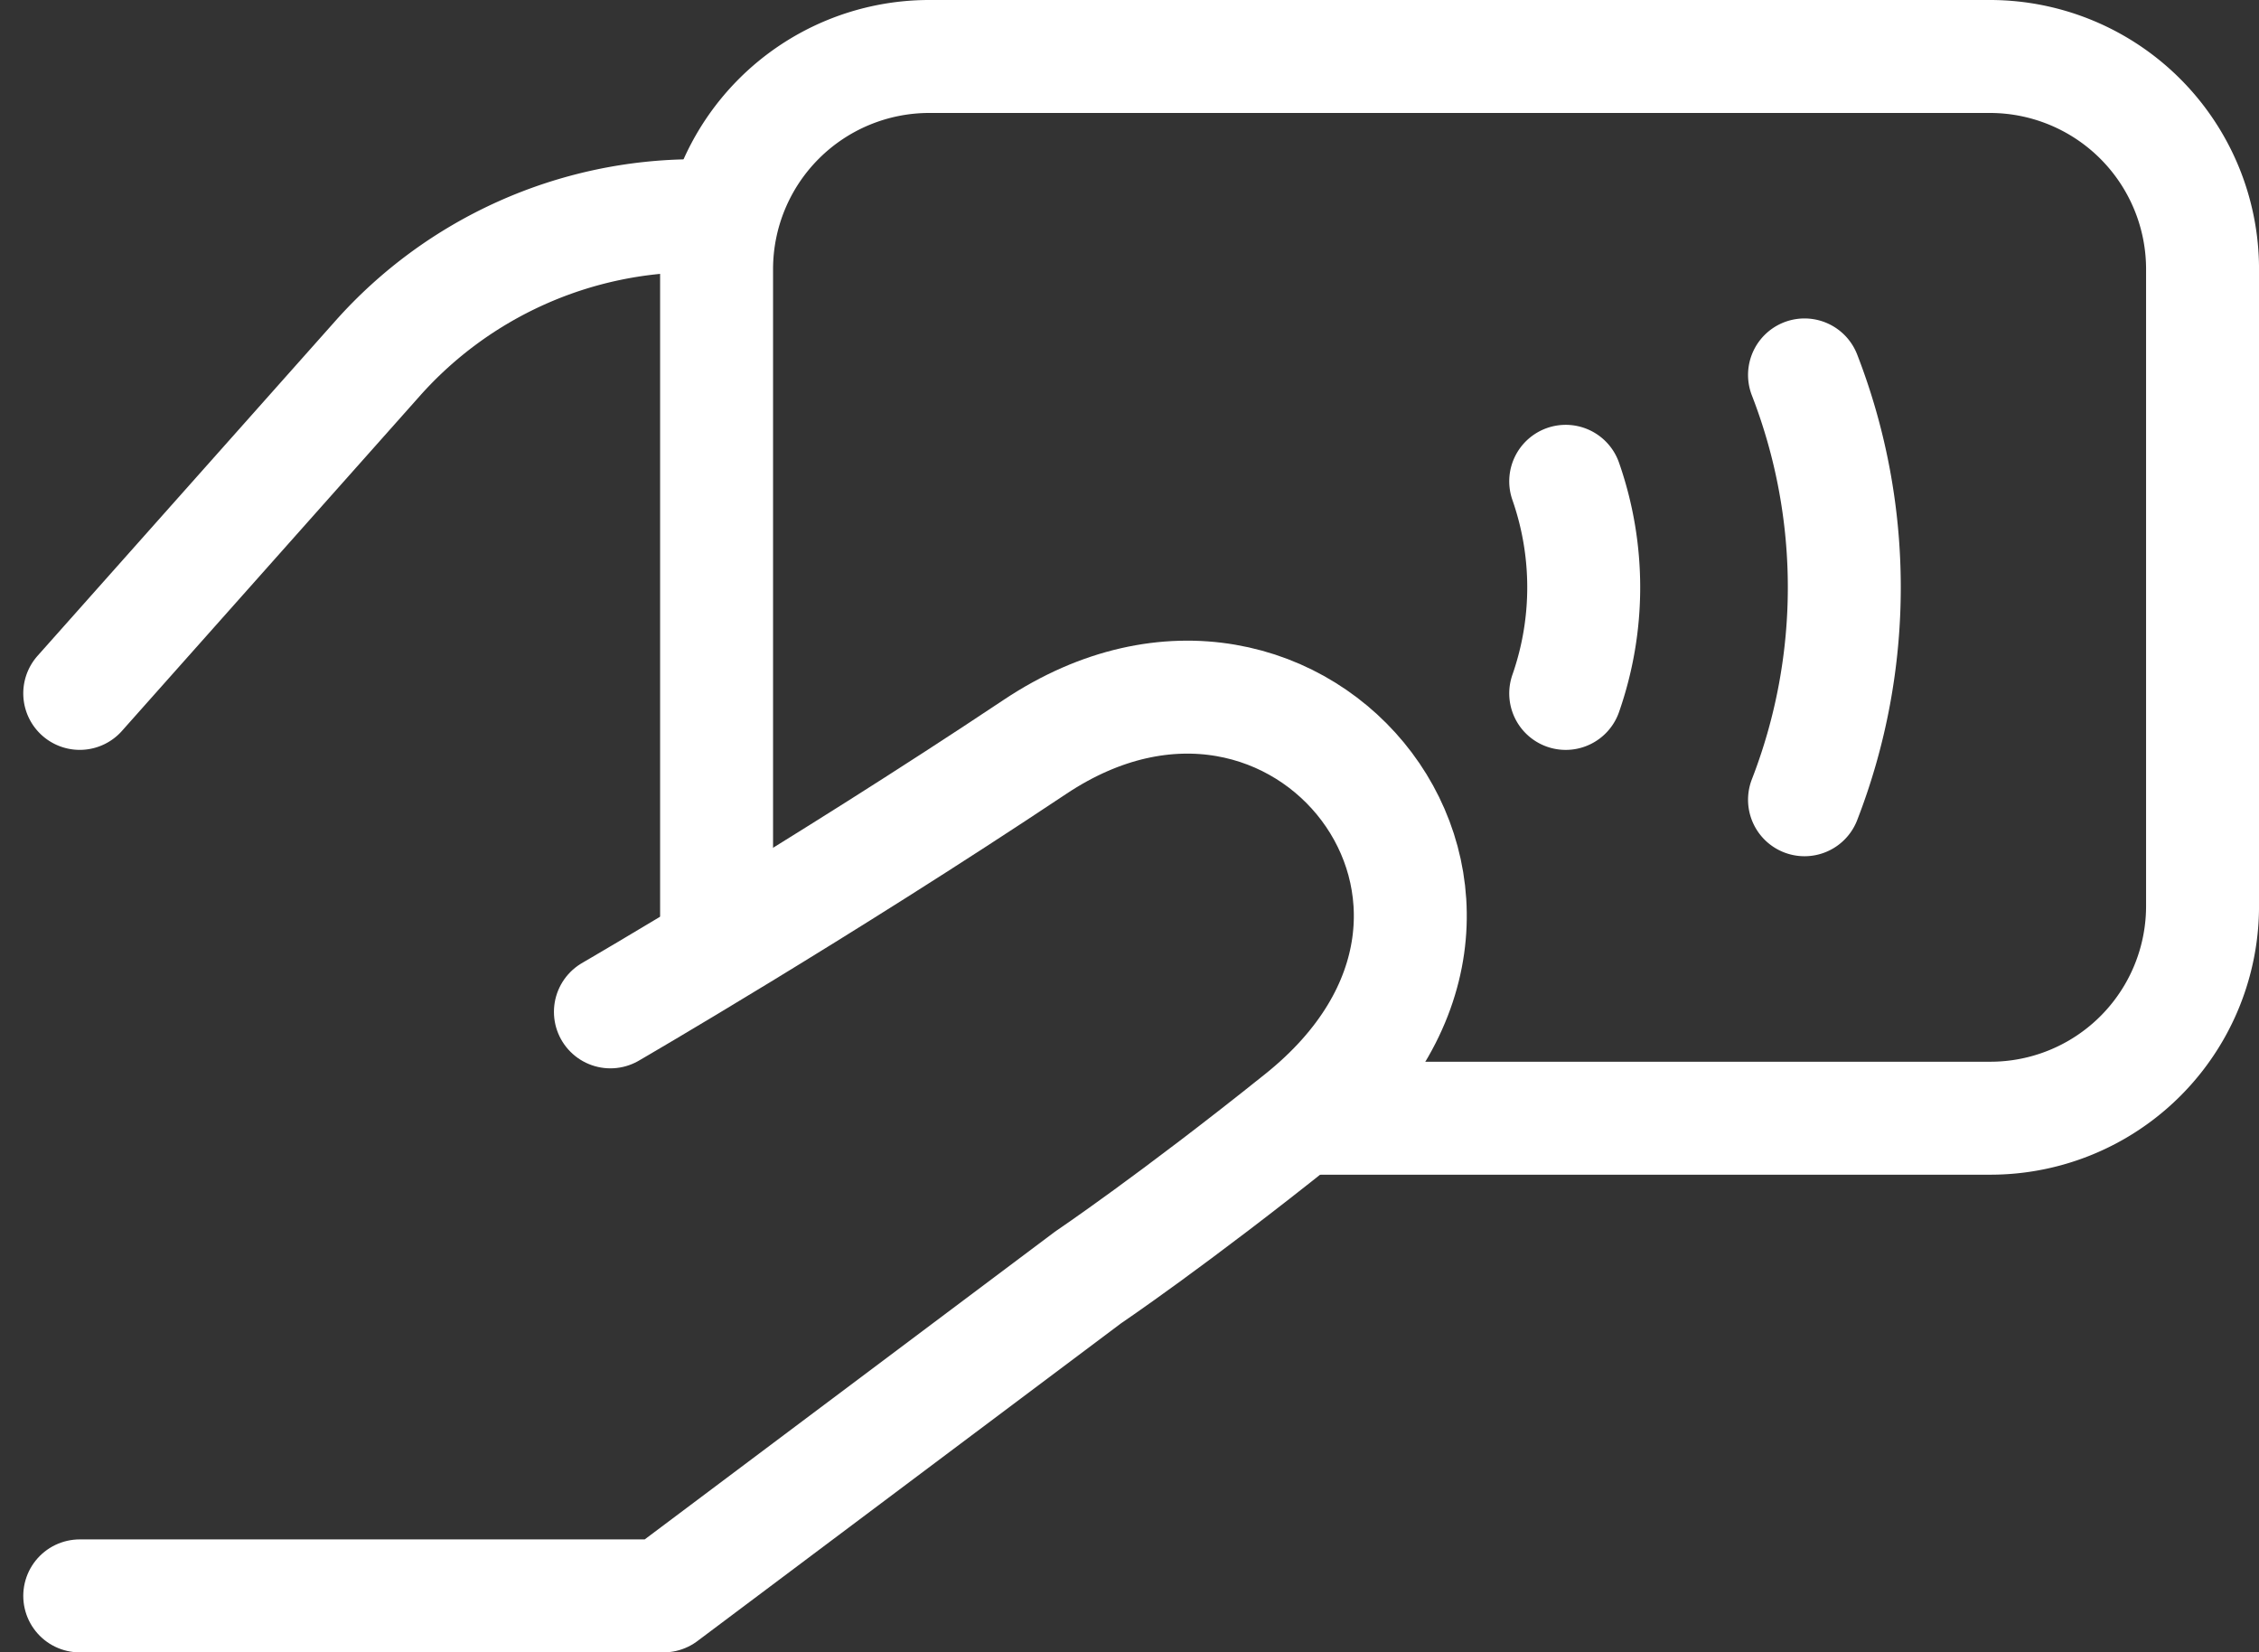
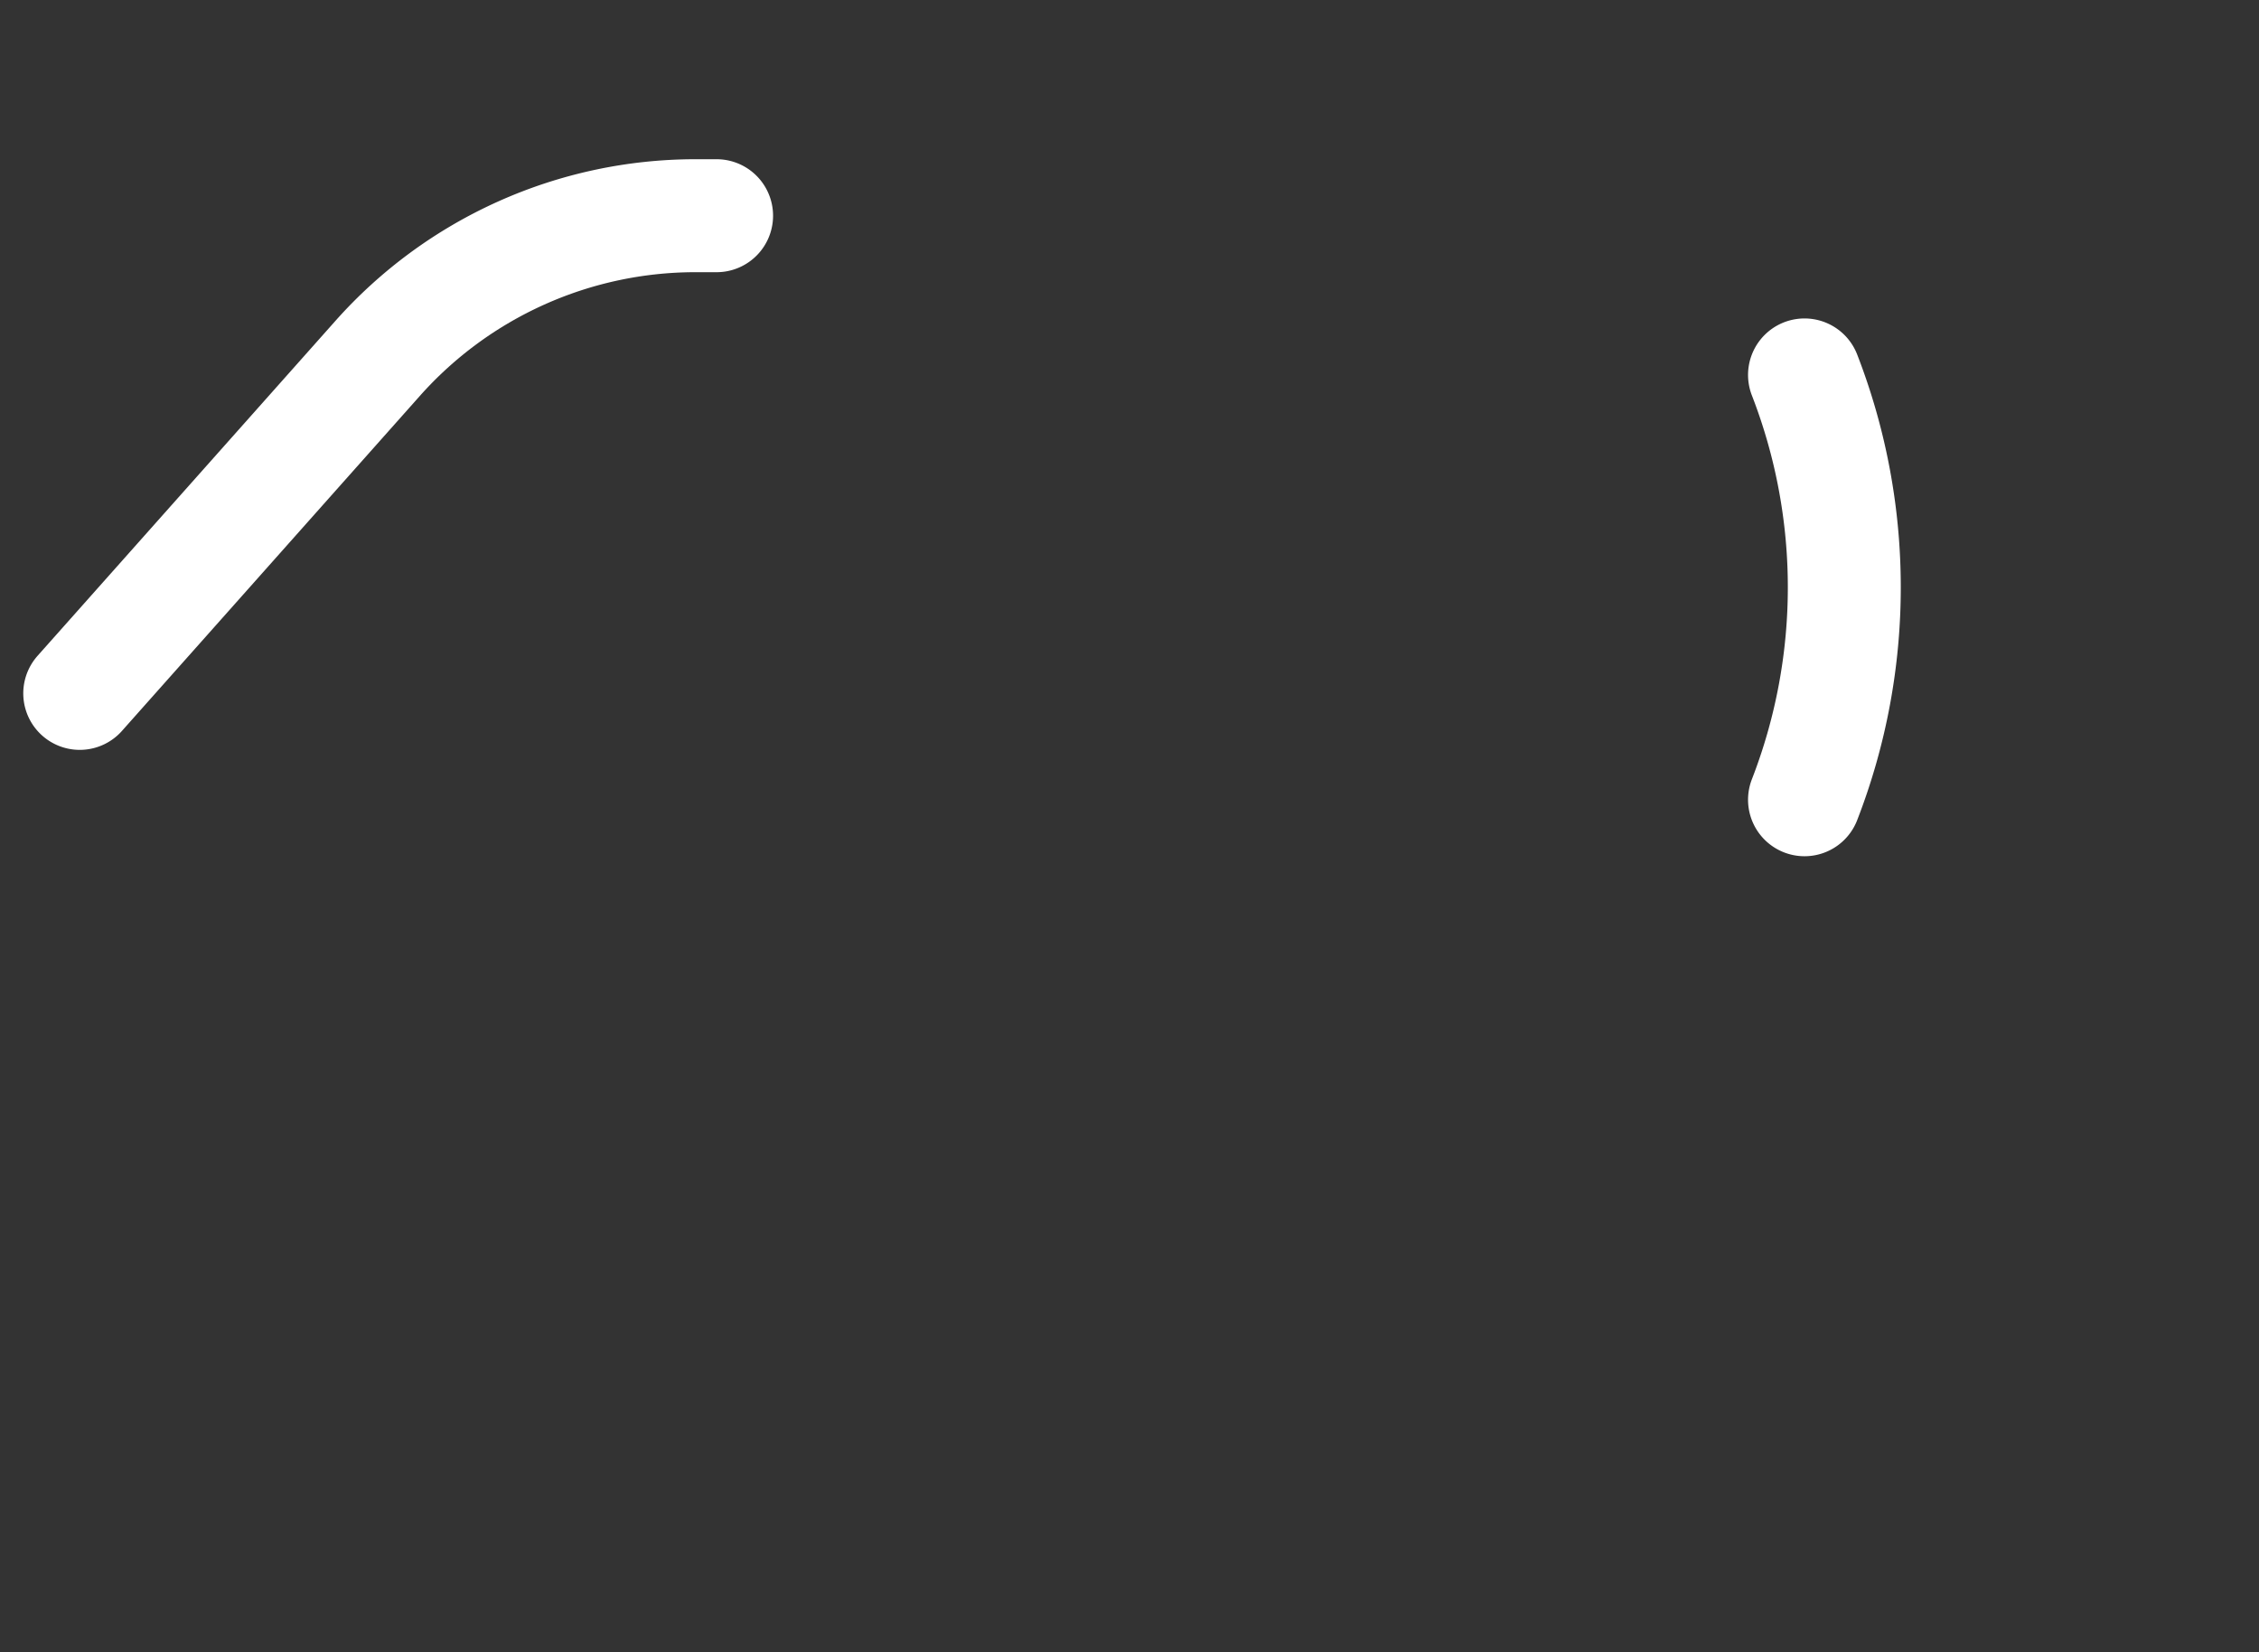
<svg xmlns="http://www.w3.org/2000/svg" width="80" height="58.51" viewBox="0 0 80 58.51">
  <rect x="0" y="0" width="80" height="58.51" fill="#333333" stroke="none" />
  <g id="Grupo_101" data-name="Grupo 101" transform="translate(2.824 2)">
    <path id="Trazado_83" data-name="Trazado 83" d="M35.333,365.744l10.55-11.862a15.064,15.064,0,0,1,11.238-5.052h.765" transform="translate(-35.333 -343.192)" fill="none" stroke="#fff" stroke-linecap="round" stroke-linejoin="round" stroke-width="4" />
-     <path id="Trazado_84" data-name="Trazado 84" d="M35.333,388.213H56.007l15.036-11.276s3.04-2.052,7.517-5.638c9.4-7.51,0-19.418-9.4-13.148-7.652,5.1-15.034,9.382-15.034,9.382" transform="translate(-35.333 -333.704)" fill="none" stroke="#fff" stroke-linecap="round" stroke-linejoin="round" stroke-width="4" />
-     <path id="Trazado_85" data-name="Trazado 85" d="M45.333,378.287V353.863a7.533,7.533,0,0,1,7.519-7.533H90.438a7.533,7.533,0,0,1,7.519,7.533v22.552a7.514,7.514,0,0,1-7.519,7.51H66.007" transform="translate(-22.78 -346.33)" fill="none" stroke="#fff" stroke-width="4" />
    <path id="Trazado_86" data-name="Trazado 86" d="M62.417,366.372a20.779,20.779,0,0,0,0-15.042" transform="translate(-1.336 -340.054)" fill="none" stroke="#fff" stroke-linecap="round" stroke-linejoin="round" stroke-width="4" />
-     <path id="Trazado_87" data-name="Trazado 87" d="M58.667,353a11.374,11.374,0,0,1,0,7.51" transform="translate(-6.043 -337.957)" fill="none" stroke="#fff" stroke-linecap="round" stroke-linejoin="round" stroke-width="4" />
  </g>
</svg>